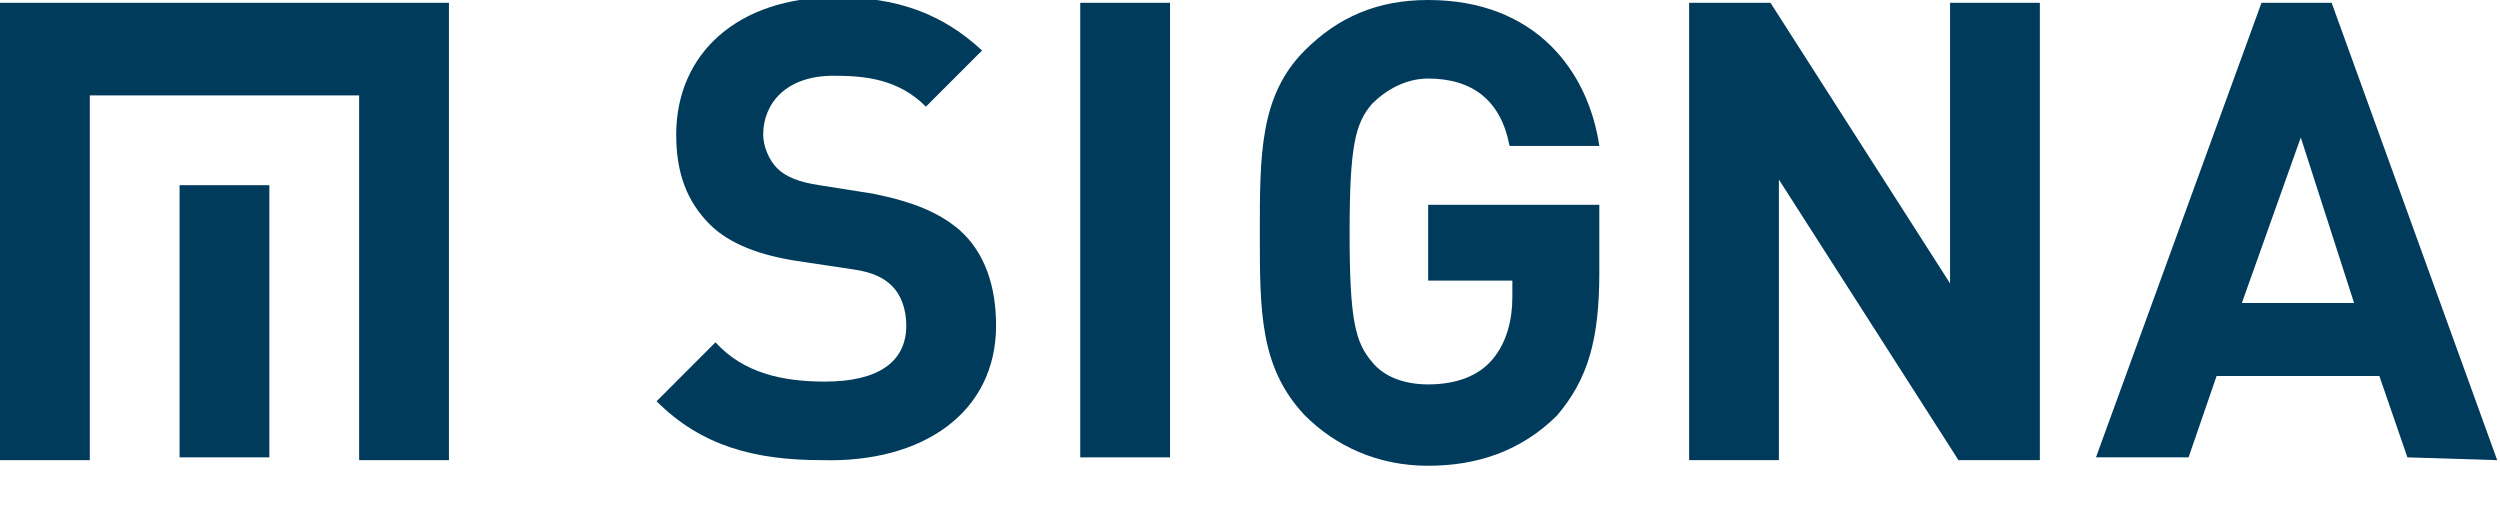
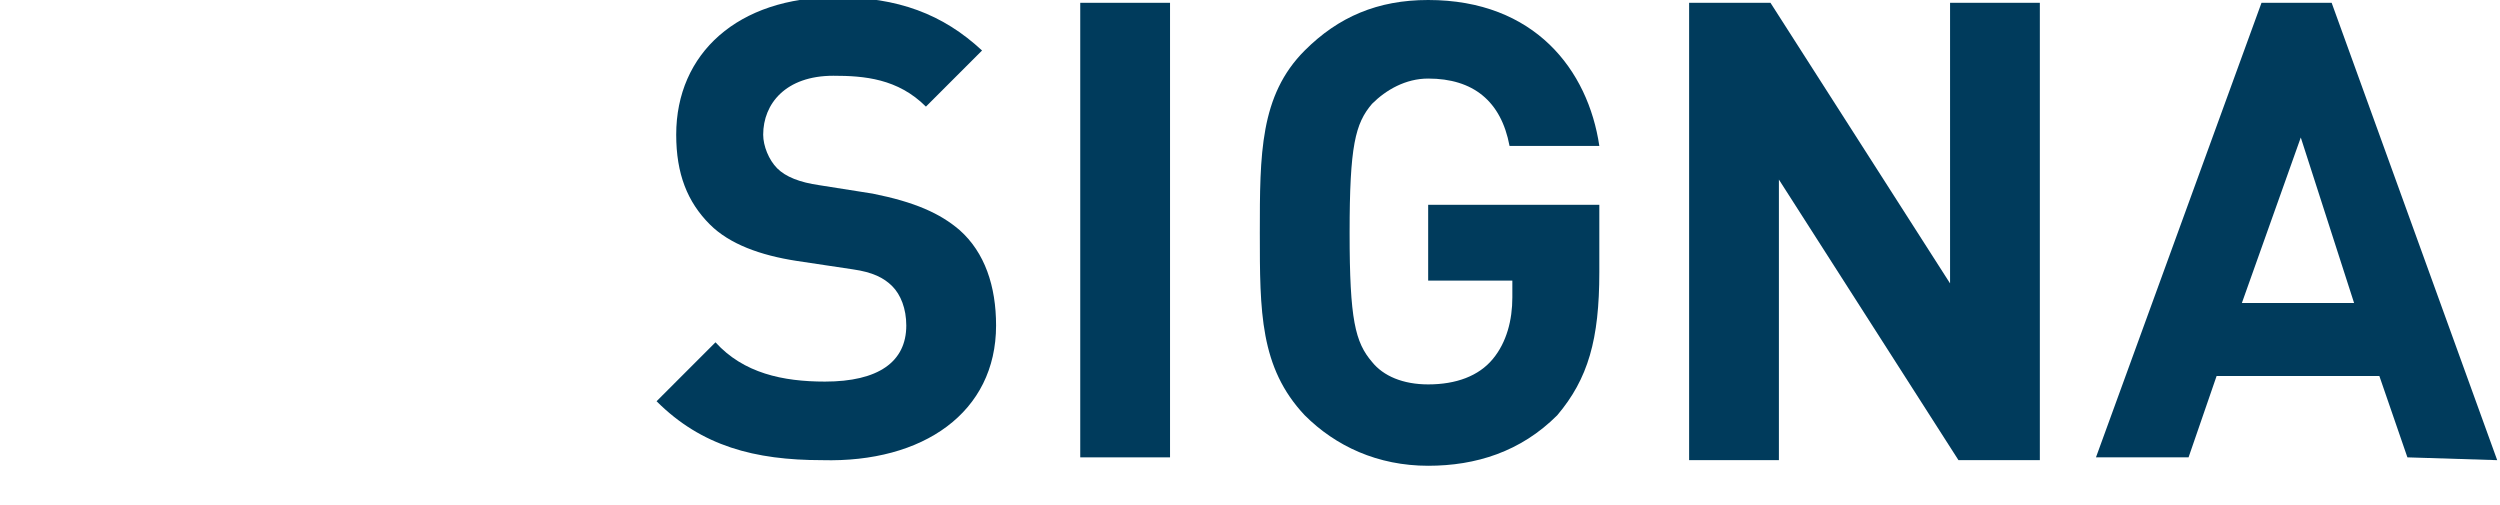
<svg xmlns="http://www.w3.org/2000/svg" width="396" height="80" viewBox="0 0 396 80" fill="none">
  <g clip-path="url(#clip0_212_3074)">
    <path d="M395.556 72.889L369.333 0.444H358.222L332 72.445H346.667L351.111 59.556H376.889L381.333 72.445L395.556 72.889ZM372.889 48H355.111L364.444 21.778L372.889 48Z" fill="#003B5C" />
    <path d="M323.111 72.889V0.444H308.889V44.889L280.444 0.444H267.556V72.889H281.778V28.445L310.222 72.889H323.111Z" fill="#003B5C" />
    <path d="M253.333 43.111V32.444H226.222V44.444H239.556V47.111C239.556 50.667 238.667 54.222 236.444 56.889C234.222 59.556 230.667 60.889 226.222 60.889C222.222 60.889 219.111 59.556 217.333 57.333C214.667 54.222 213.778 50.667 213.778 36.889C213.778 23.111 214.667 19.556 217.333 16.444C219.556 14.222 222.667 12.444 226.222 12.444C233.333 12.444 237.778 16 239.111 23.111H253.333C251.556 11.111 243.111 0 226.222 0C218.222 0 212 2.667 206.667 8C199.556 15.111 199.556 24.444 199.556 36.889C199.556 49.333 199.556 58.222 206.667 65.778C211.556 70.667 218.222 73.778 226.222 73.778C233.778 73.778 240.889 71.556 246.667 65.778C251.556 60 253.333 53.778 253.333 43.111Z" fill="#003B5C" />
    <path d="M185.333 0.444H171.111V72.445H185.333V0.444Z" fill="#003B5C" />
    <path d="M157.778 51.556C157.778 45.333 156 40 152 36.444C148.889 33.778 144.889 32 138.222 30.667L129.778 29.333C126.667 28.889 124.444 28 123.111 26.667C121.778 25.333 120.889 23.111 120.889 21.333C120.889 16.444 124.444 12 132 12C136.889 12 142.222 12.444 146.667 16.889L155.556 8C149.333 2.222 142.222 -0.444 132.444 -0.444C116.889 -0.444 107.111 8.444 107.111 21.333C107.111 27.555 108.889 32 112.444 35.556C115.556 38.667 120.444 40.444 126.222 41.333L135.111 42.667C138.222 43.111 140 44 141.333 45.333C142.667 46.667 143.556 48.889 143.556 51.556C143.556 57.333 139.111 60.444 130.667 60.444C124 60.444 117.778 59.111 113.333 54.222L104 63.556C111.111 70.667 119.556 72.889 130.222 72.889C146.222 73.333 157.778 65.333 157.778 51.556Z" fill="#003B5C" />
-     <path d="M42.667 29.333H28.445V72.444H42.667V29.333Z" fill="#003B5C" />
-     <path d="M0 0.444V72.889H14.222V15.111H56.889V72.889H71.111V0.444H0Z" fill="#003B5C" />
  </g>
  <defs>
    <clipPath id="clip0_212_3074">
      <rect width="395.556" height="80" fill="white" />
    </clipPath>
  </defs>
</svg>